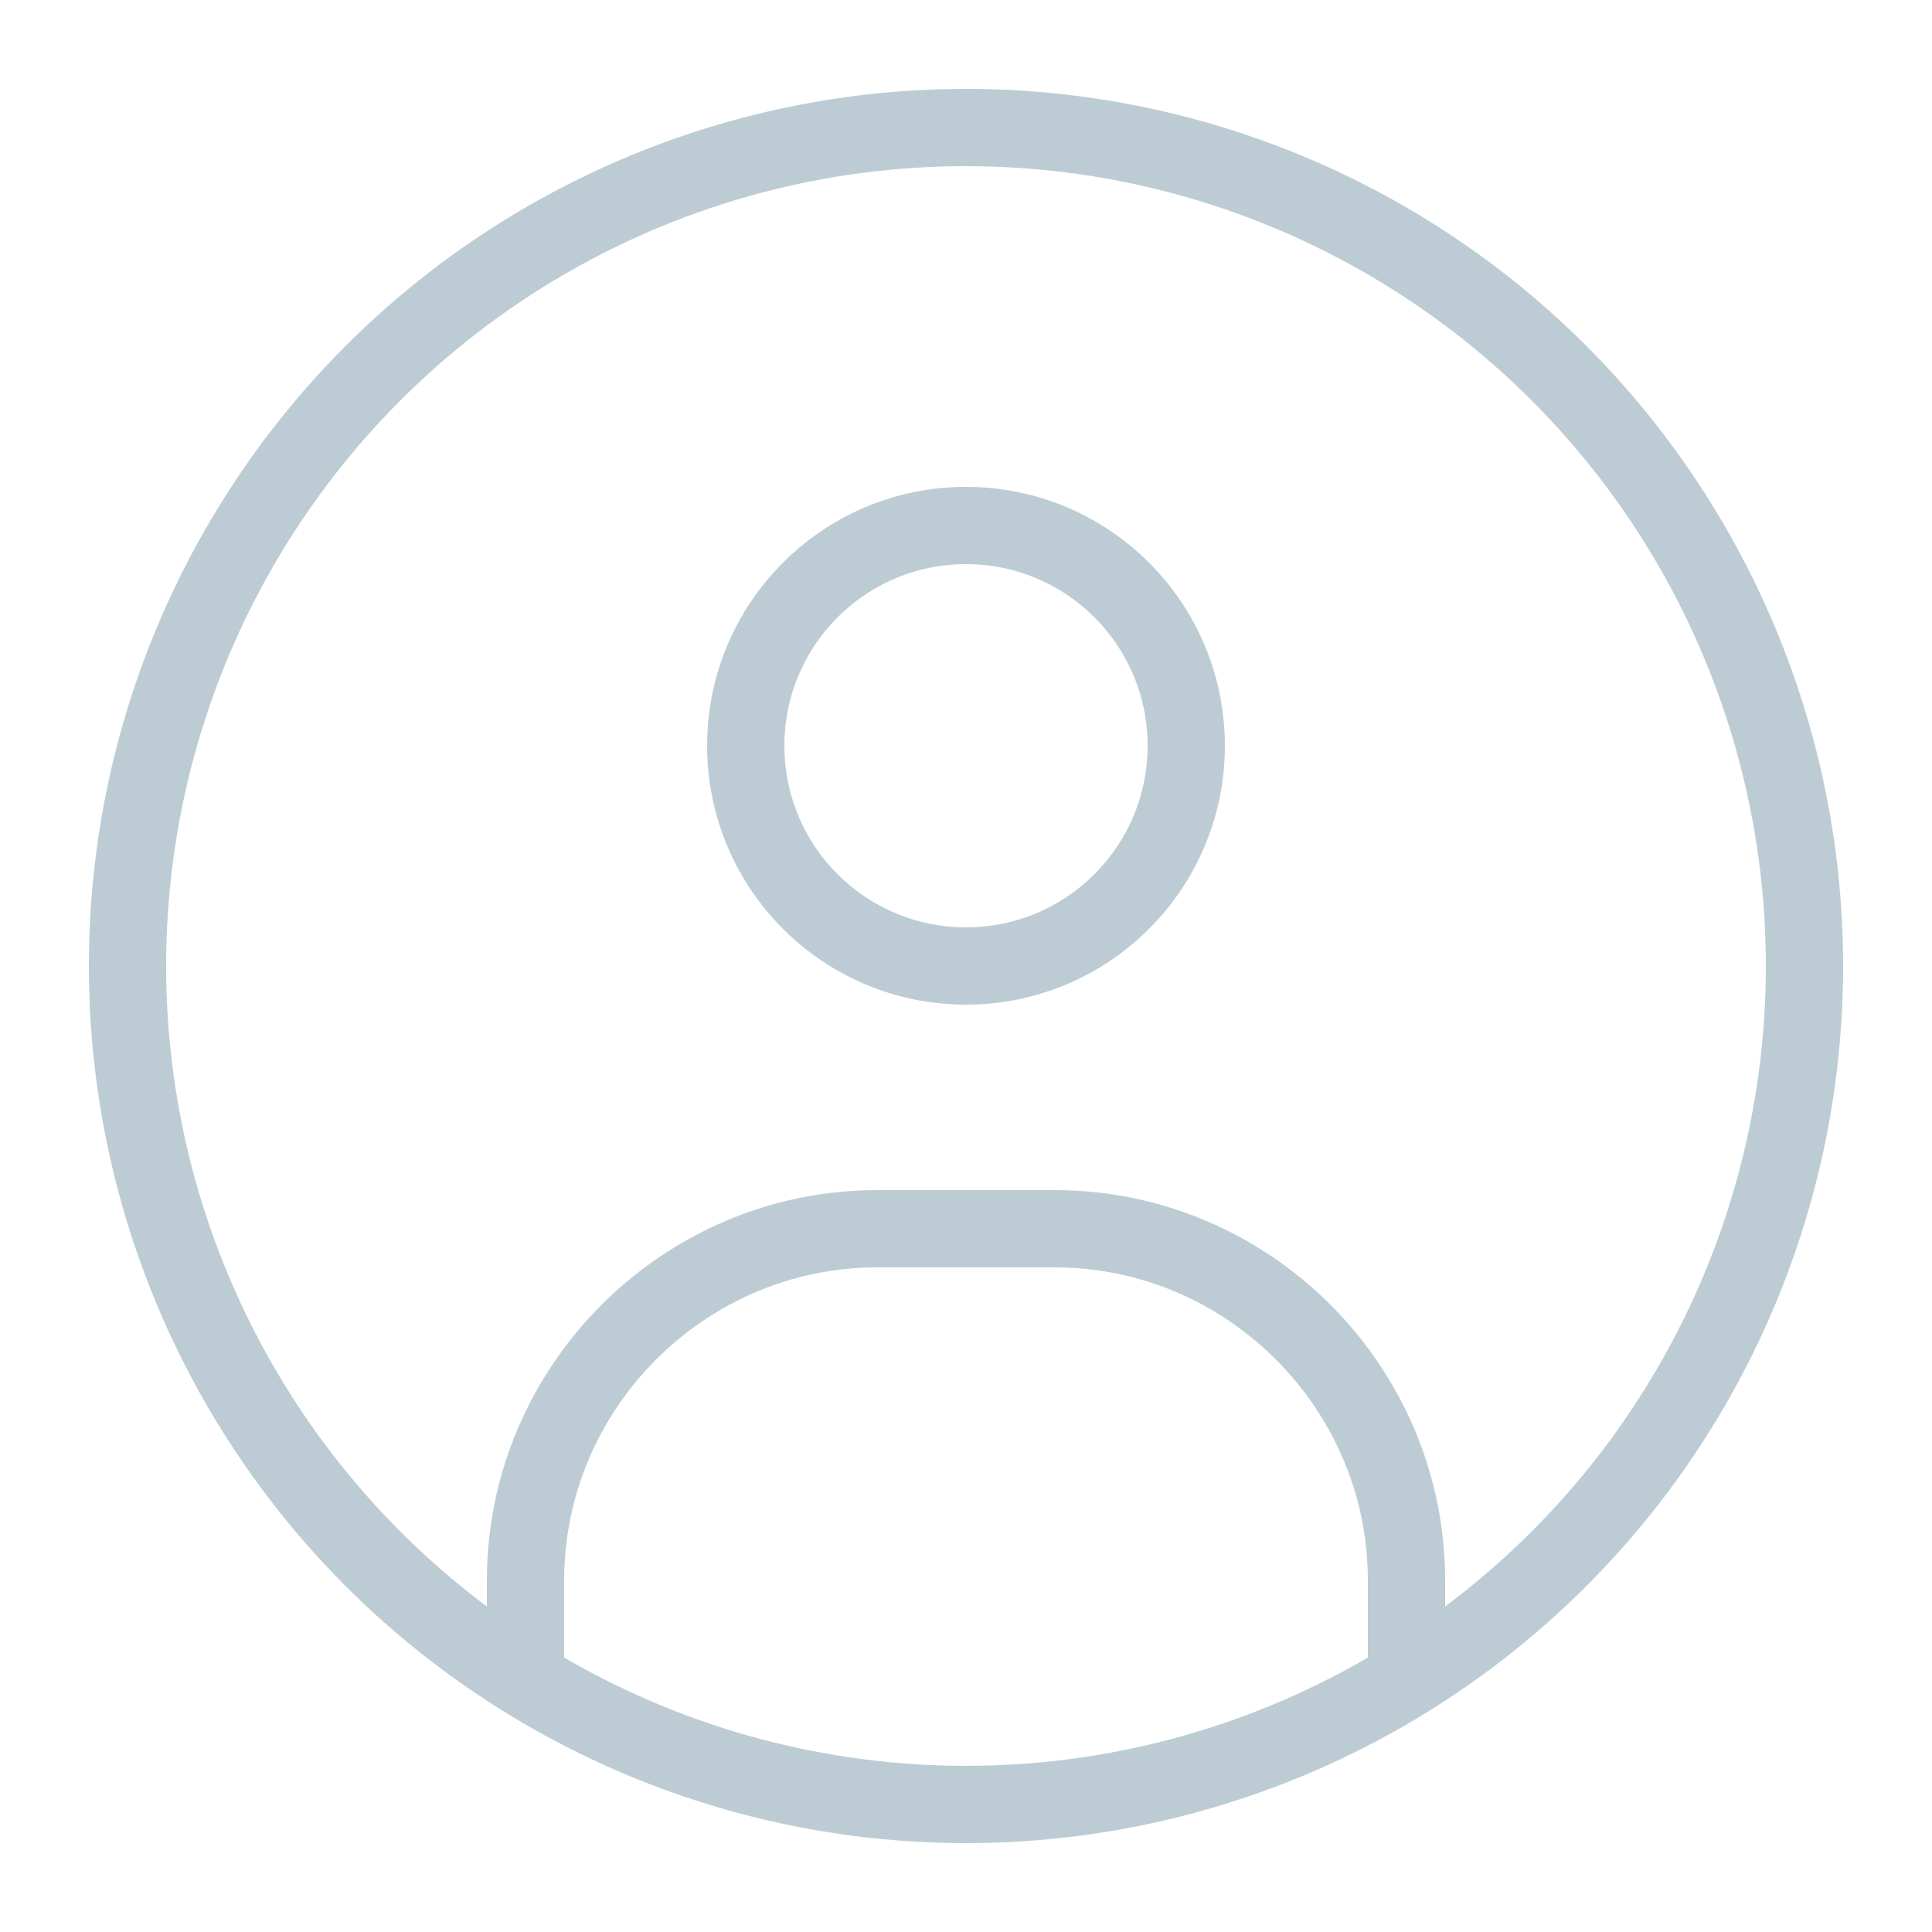
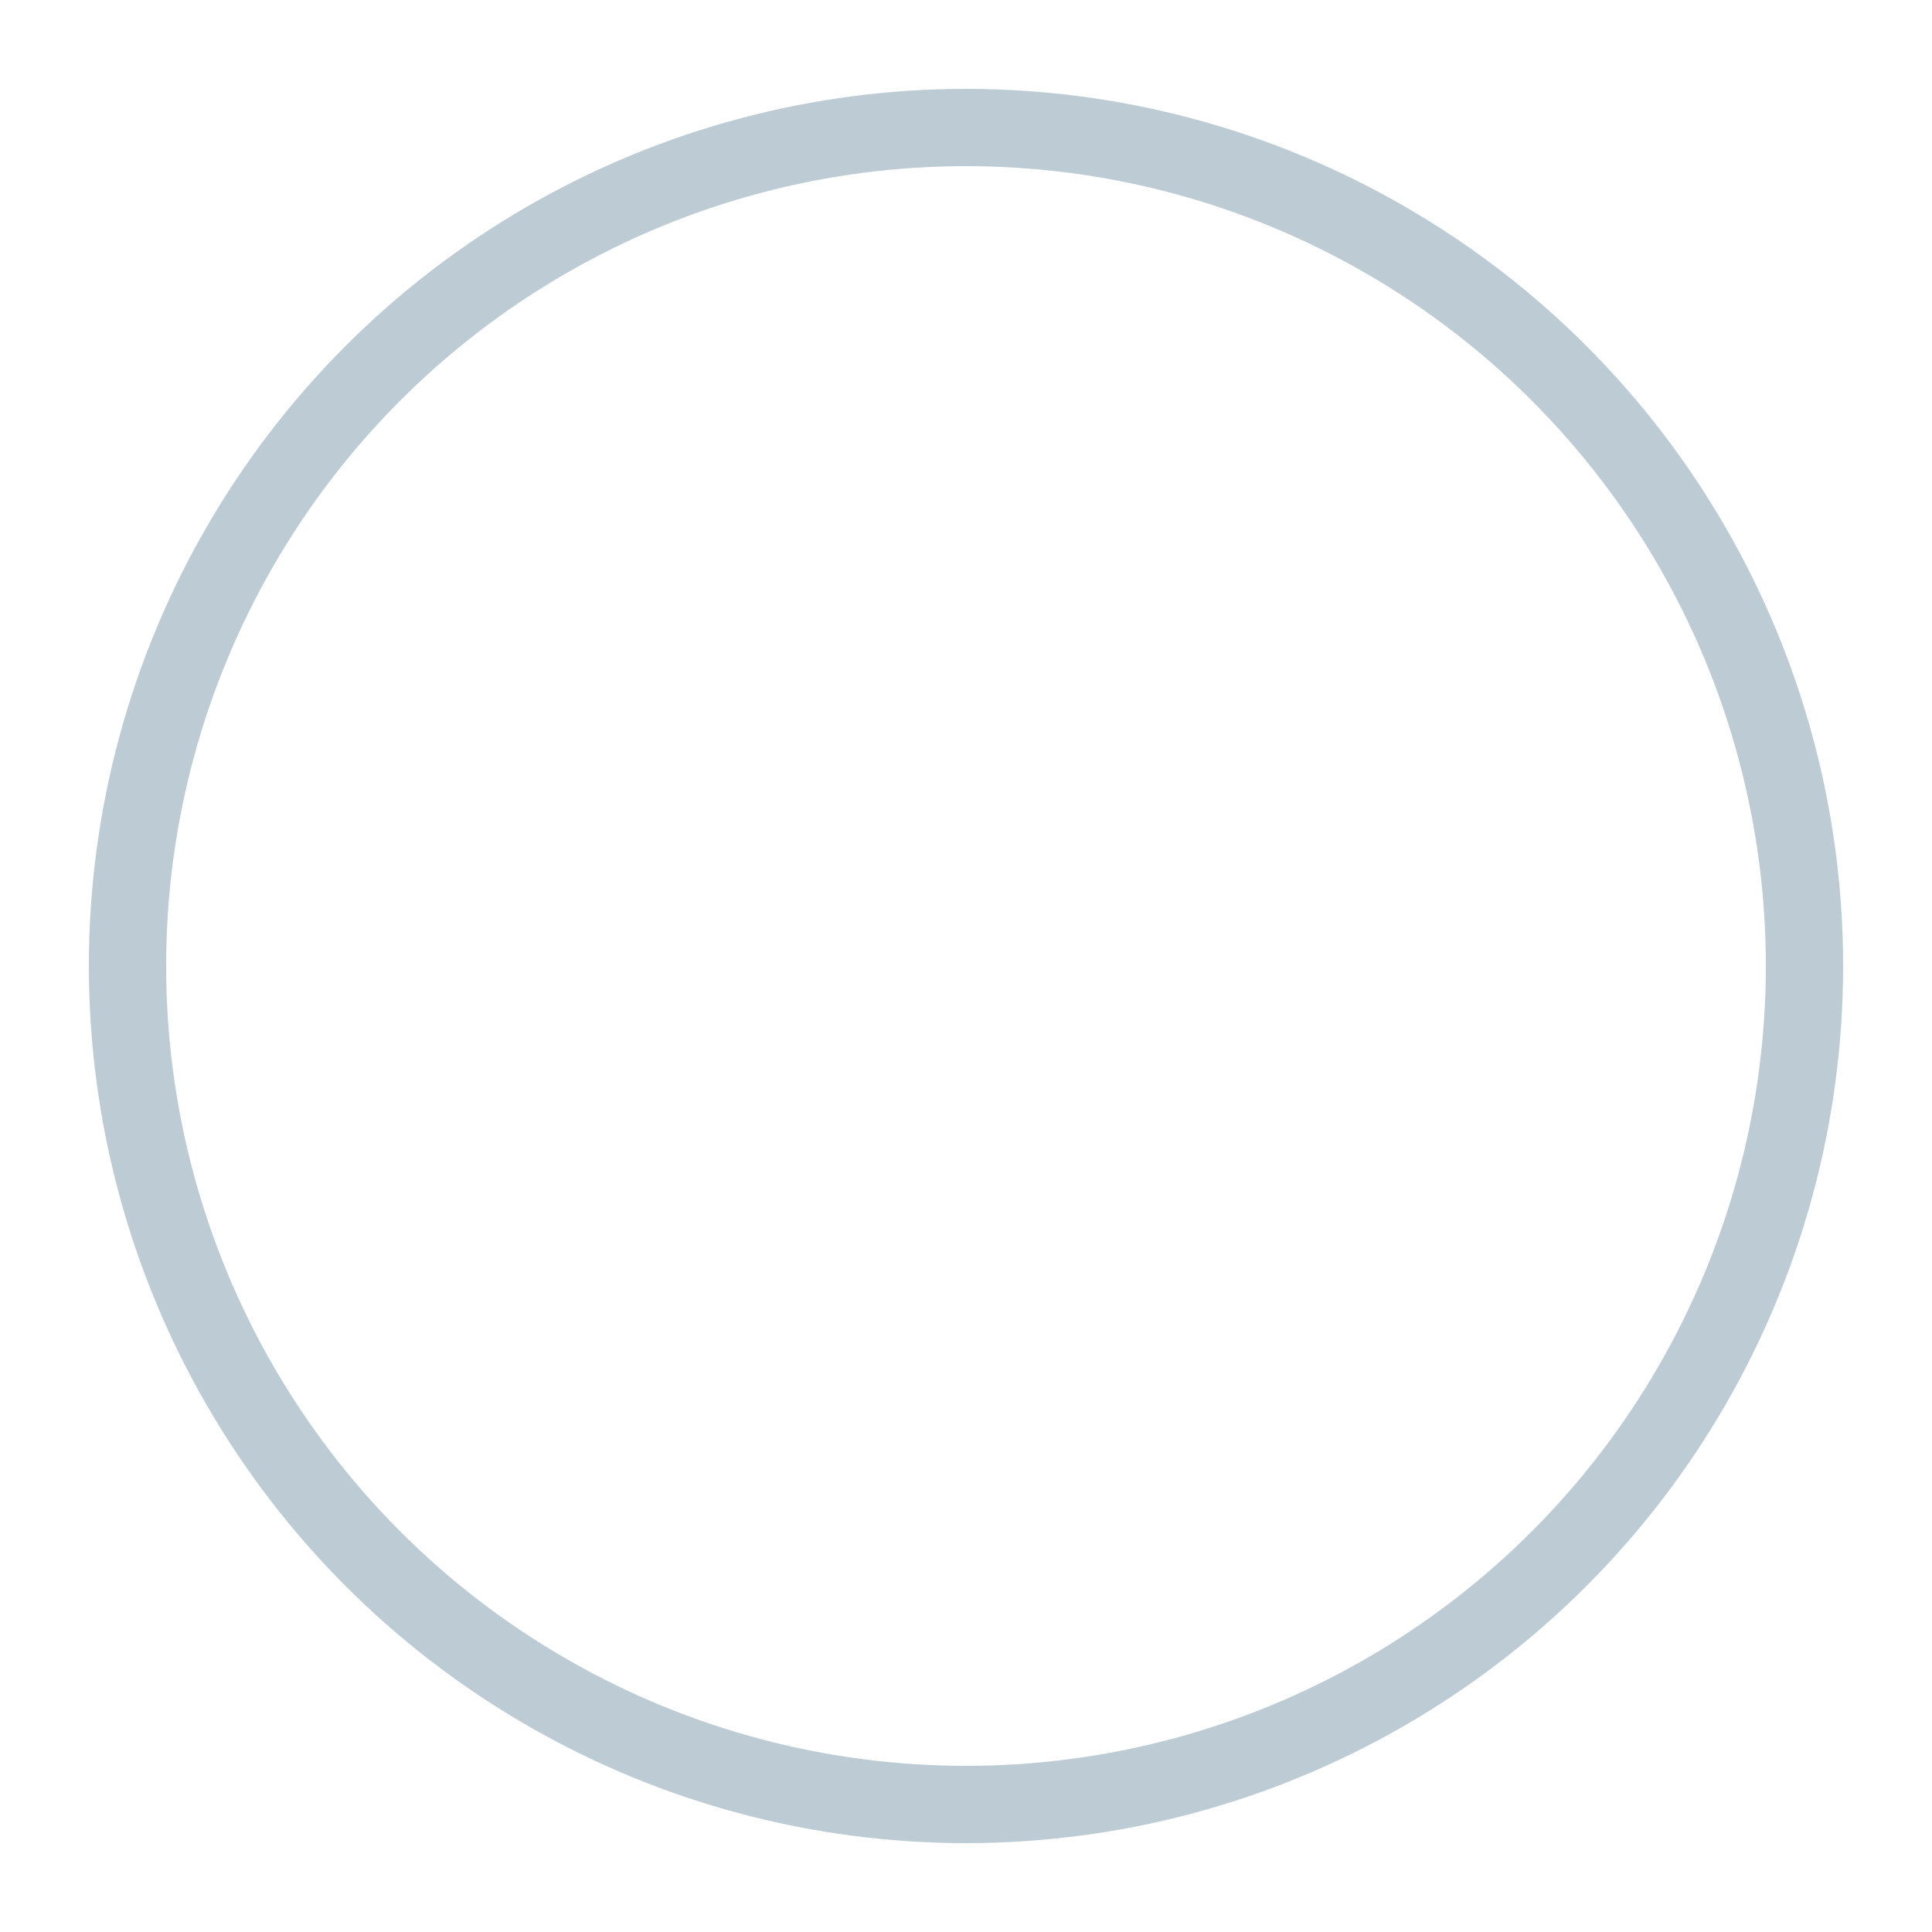
<svg xmlns="http://www.w3.org/2000/svg" id="_レイヤー_1" data-name="レイヤー 1" version="1.1" viewBox="0 0 50 50">
  <defs>
    <style>
      .cls-1 {
        fill: none;
        stroke: #bdccd4;
        stroke-linecap: round;
        stroke-linejoin: round;
        stroke-width: 2px;
      }
    </style>
  </defs>
  <g id="Profile">
    <circle class="cls-1" cx="25" cy="25" r="21.7" />
-     <circle class="cls-1" cx="25" cy="19.3" r="5.7" />
-     <path class="cls-1" d="M13.6,43.4v-2.5c0-5,4.1-9.1,9.1-9.1h4.6c5,0,9.1,4.1,9.1,9.1v2.5" />
  </g>
</svg>